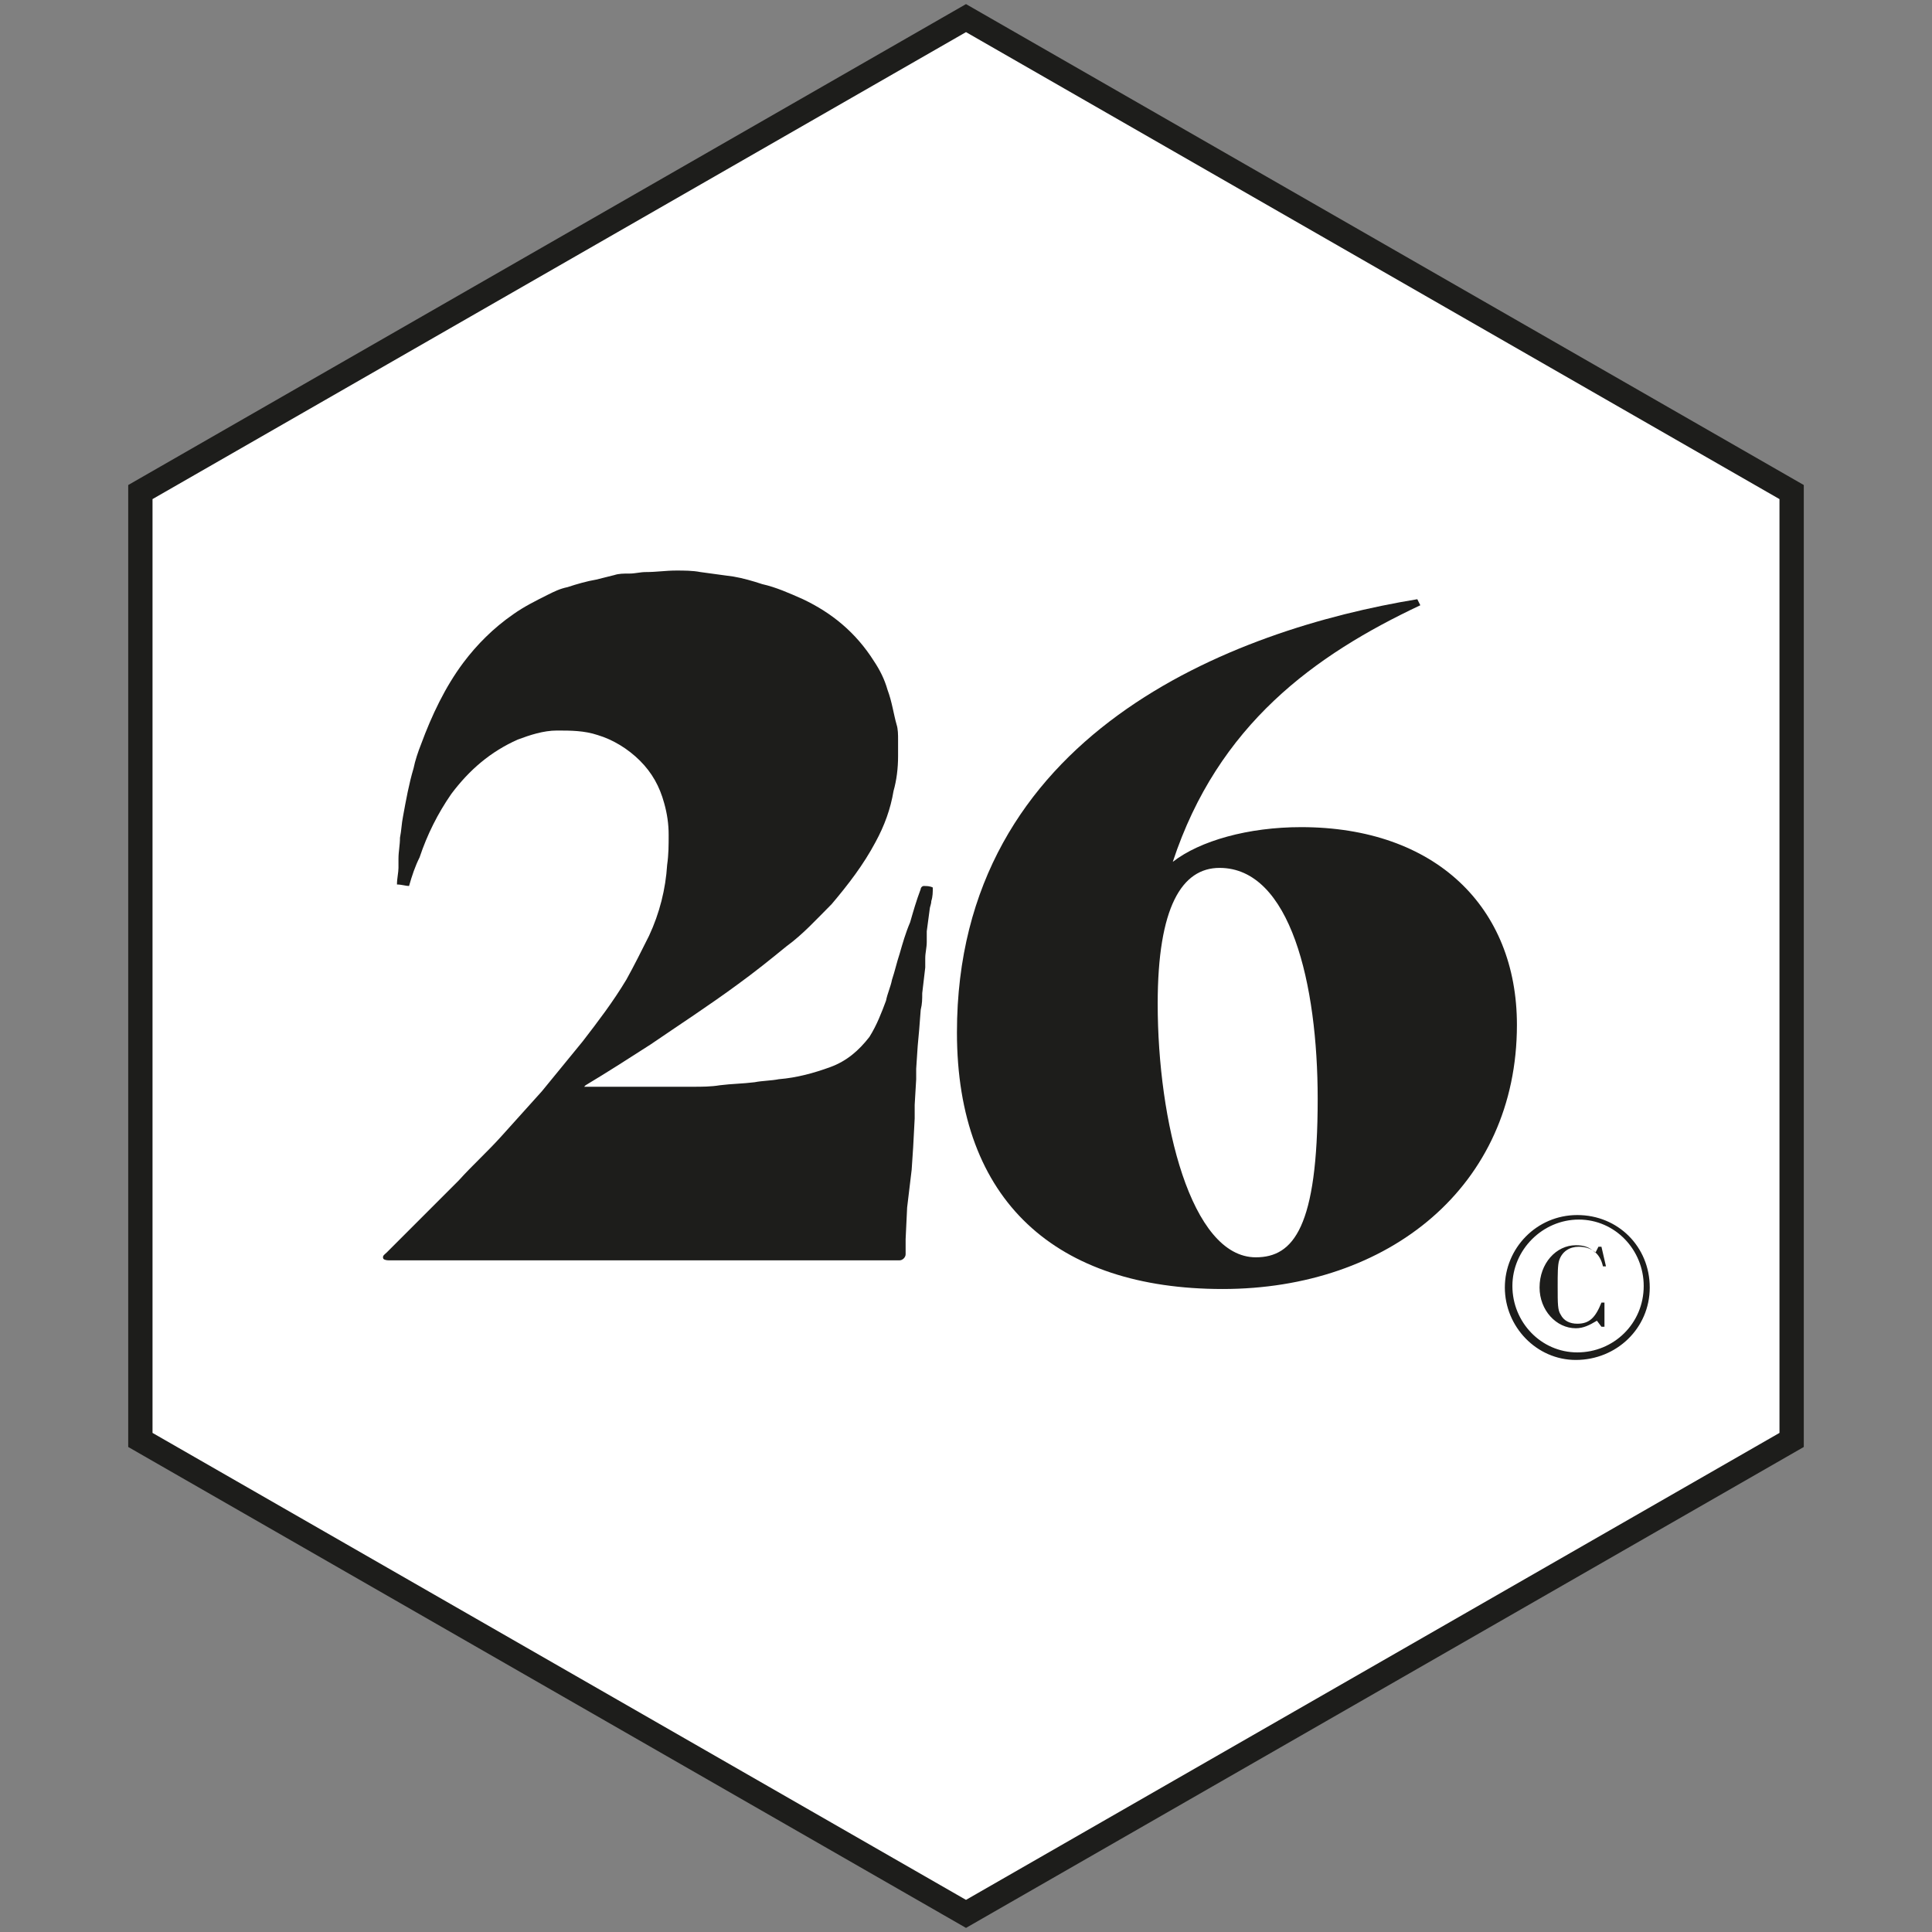
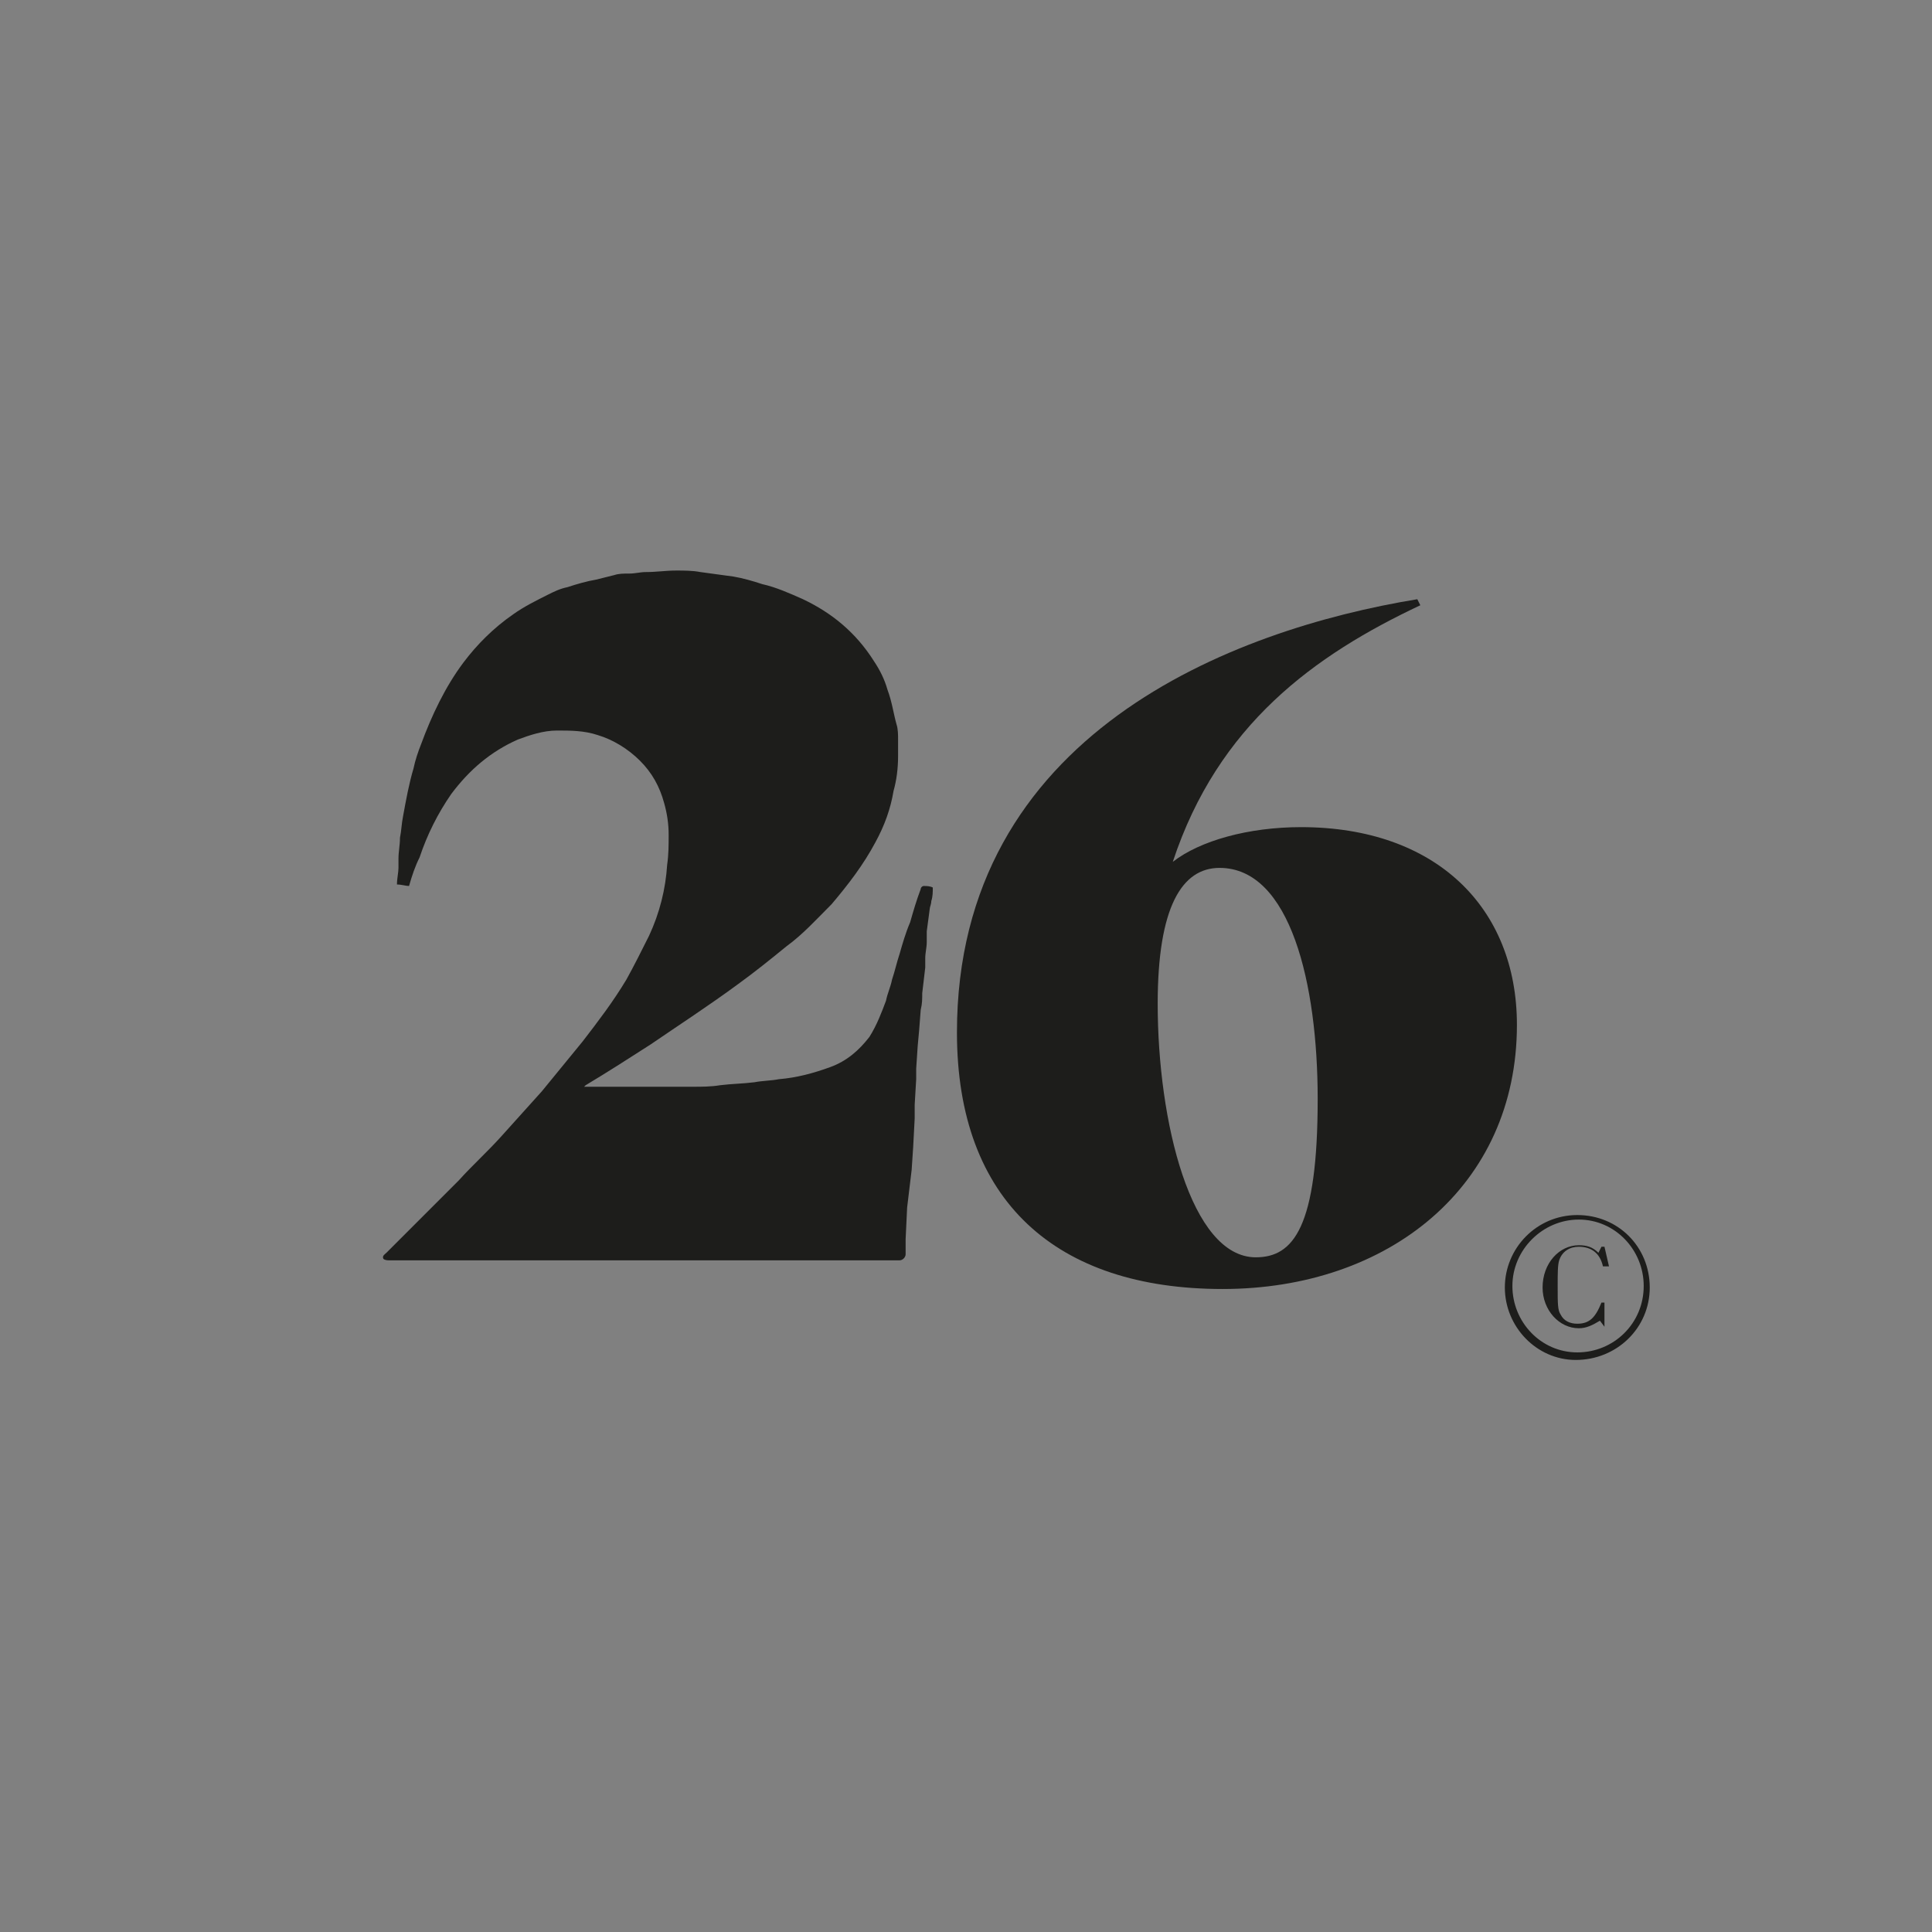
<svg xmlns="http://www.w3.org/2000/svg" data-bbox="9.3 1.2 109.4 125.6" viewBox="0 0 128 128" data-type="ugc">
  <rect x="0" y="0" width="128" height="128" fill="#808080" stroke="none" />
  <g>
-     <path d="M118.7 95.4V32.6L64 1.2 9.3 32.6v62.8L64 126.8l54.7-31.4z" fill="#ffffff" stroke="#1d1d1b" stroke-width="1.61" stroke-miterlimit="10" />
-     <path d="M106.4 83.9h-.2c-.2-.9-.8-1.3-1.6-1.3-.6 0-1.1.3-1.3.9-.1.3-.1.9-.1 1.7 0 1.2 0 1.6.2 1.9.2.4.6.6 1.1.6.8 0 1.2-.4 1.6-1.4h.2v1.6h-.2l-.3-.4c-.5.3-.9.5-1.4.5-1.3 0-2.4-1.2-2.4-2.7 0-1.6 1.1-2.8 2.4-2.8.5 0 .9.1 1.3.5l.2-.4h.2l.3 1.3zm-6.2 1.3c0 2.4 1.9 4.4 4.3 4.4s4.4-1.9 4.4-4.4c0-2.4-1.9-4.4-4.3-4.4s-4.4 2-4.4 4.4m9.1.1c0 2.7-2.2 4.8-4.9 4.8-2.6 0-4.7-2.2-4.7-4.8s2.1-4.8 4.8-4.8 4.8 2.1 4.8 4.8" fill="#1d1d1b" />
+     <path d="M106.4 83.9h-.2c-.2-.9-.8-1.3-1.6-1.3-.6 0-1.1.3-1.3.9-.1.3-.1.9-.1 1.7 0 1.2 0 1.6.2 1.9.2.4.6.6 1.1.6.8 0 1.2-.4 1.6-1.4h.2v1.6l-.3-.4c-.5.3-.9.5-1.4.5-1.3 0-2.4-1.2-2.4-2.7 0-1.6 1.1-2.8 2.4-2.8.5 0 .9.1 1.3.5l.2-.4h.2l.3 1.3zm-6.2 1.3c0 2.4 1.9 4.4 4.3 4.4s4.4-1.9 4.4-4.4c0-2.4-1.9-4.4-4.3-4.4s-4.4 2-4.4 4.4m9.1.1c0 2.7-2.2 4.8-4.9 4.8-2.6 0-4.7-2.2-4.7-4.8s2.1-4.8 4.8-4.8 4.8 2.1 4.8 4.8" fill="#1d1d1b" />
    <path d="M83.2 83.3c2.5 0 4.1-2 4.1-10.5 0-7.6-1.8-15.3-6.5-15.3-2.5 0-4.1 2.6-4.1 9 0 7.8 2.2 16.8 6.5 16.8M63.4 68.4c0-19.8 18.3-26.7 30.5-28.7l.2.4c-7 3.3-13.4 7.9-16.4 17 1.8-1.4 5-2.3 8.5-2.3 8.9 0 14.3 5.3 14.3 13.1 0 10.7-8.5 17.5-19.5 17.5s-17.6-5.8-17.6-17" fill="#1d1d1b" />
    <path d="M27.1 58.7c-.2 0-.5-.1-.8-.1 0-.4.1-.8.1-1.1v-.6c0-.5.1-.9.1-1.4.1-.5.1-.9.2-1.4.2-1.1.4-2.2.7-3.2.1-.5.3-1.1.5-1.6.7-1.9 1.6-3.8 2.8-5.4.9-1.2 2-2.3 3.3-3.2.7-.5 1.5-.9 2.3-1.3.4-.2.8-.4 1.3-.5.6-.2 1.3-.4 1.9-.5l1.2-.3c.3-.1.6-.1 1-.1s.7-.1 1.1-.1c.7 0 1.3-.1 2-.1.5 0 1.1 0 1.6.1.7.1 1.5.2 2.2.3.6.1 1.3.3 1.9.5.9.2 1.8.6 2.7 1 1.9.9 3.5 2.2 4.7 4.1.4.6.7 1.2.9 1.9.3.8.4 1.6.6 2.3.1.3.1.7.1 1v1.1c0 .8-.1 1.6-.3 2.3-.2 1.2-.6 2.3-1.2 3.4-.8 1.5-1.8 2.8-2.9 4.1-1 1-1.9 2-3 2.8-1.1.9-2.1 1.7-3.2 2.5-1.9 1.4-3.9 2.7-5.8 4-1.4.9-2.8 1.8-4.3 2.7l-.1.1h7.2c.6 0 1.2 0 1.8-.1.8-.1 1.5-.1 2.3-.2.5-.1 1.1-.1 1.6-.2 1.2-.1 2.3-.4 3.4-.8s1.9-1.1 2.6-2c.5-.8.8-1.6 1.1-2.4.1-.5.3-.9.4-1.4.2-.6.3-1.1.5-1.7.2-.7.4-1.4.7-2.1.2-.7.4-1.4.7-2.2 0-.1.1-.2.2-.2.2 0 .4 0 .6.1 0 .3 0 .6-.1.9 0 .2-.1.4-.1.5l-.2 1.5v.7c0 .4-.1.7-.1 1.1v.6l-.2 1.7c0 .4 0 .7-.1 1.1l-.1 1.3-.1 1.1-.1 1.5v.7l-.1 1.7v.9l-.1 1.9-.1 1.5-.3 2.5-.1 2.1v1c0 .2-.2.4-.4.4H25.8c-.1 0-.3 0-.4-.1-.1-.2.1-.3.2-.4l1.7-1.7 3.1-3.1c.9-1 1.9-1.9 2.8-2.9l2.7-3 2.7-3.3c1-1.3 2-2.6 2.9-4.1.5-.9 1-1.9 1.5-2.9.7-1.5 1.1-3.1 1.2-4.7.1-.7.1-1.3.1-2s-.1-1.4-.3-2.1c-.3-1.1-.8-2-1.6-2.8-.8-.8-1.8-1.4-2.8-1.7-.9-.3-1.8-.3-2.7-.3-.9 0-1.8.3-2.6.6-1.8.8-3.2 2-4.4 3.6-.9 1.3-1.6 2.7-2.1 4.2-.3.6-.5 1.2-.7 1.9" fill="#1d1d1b" />
  </g>
</svg>